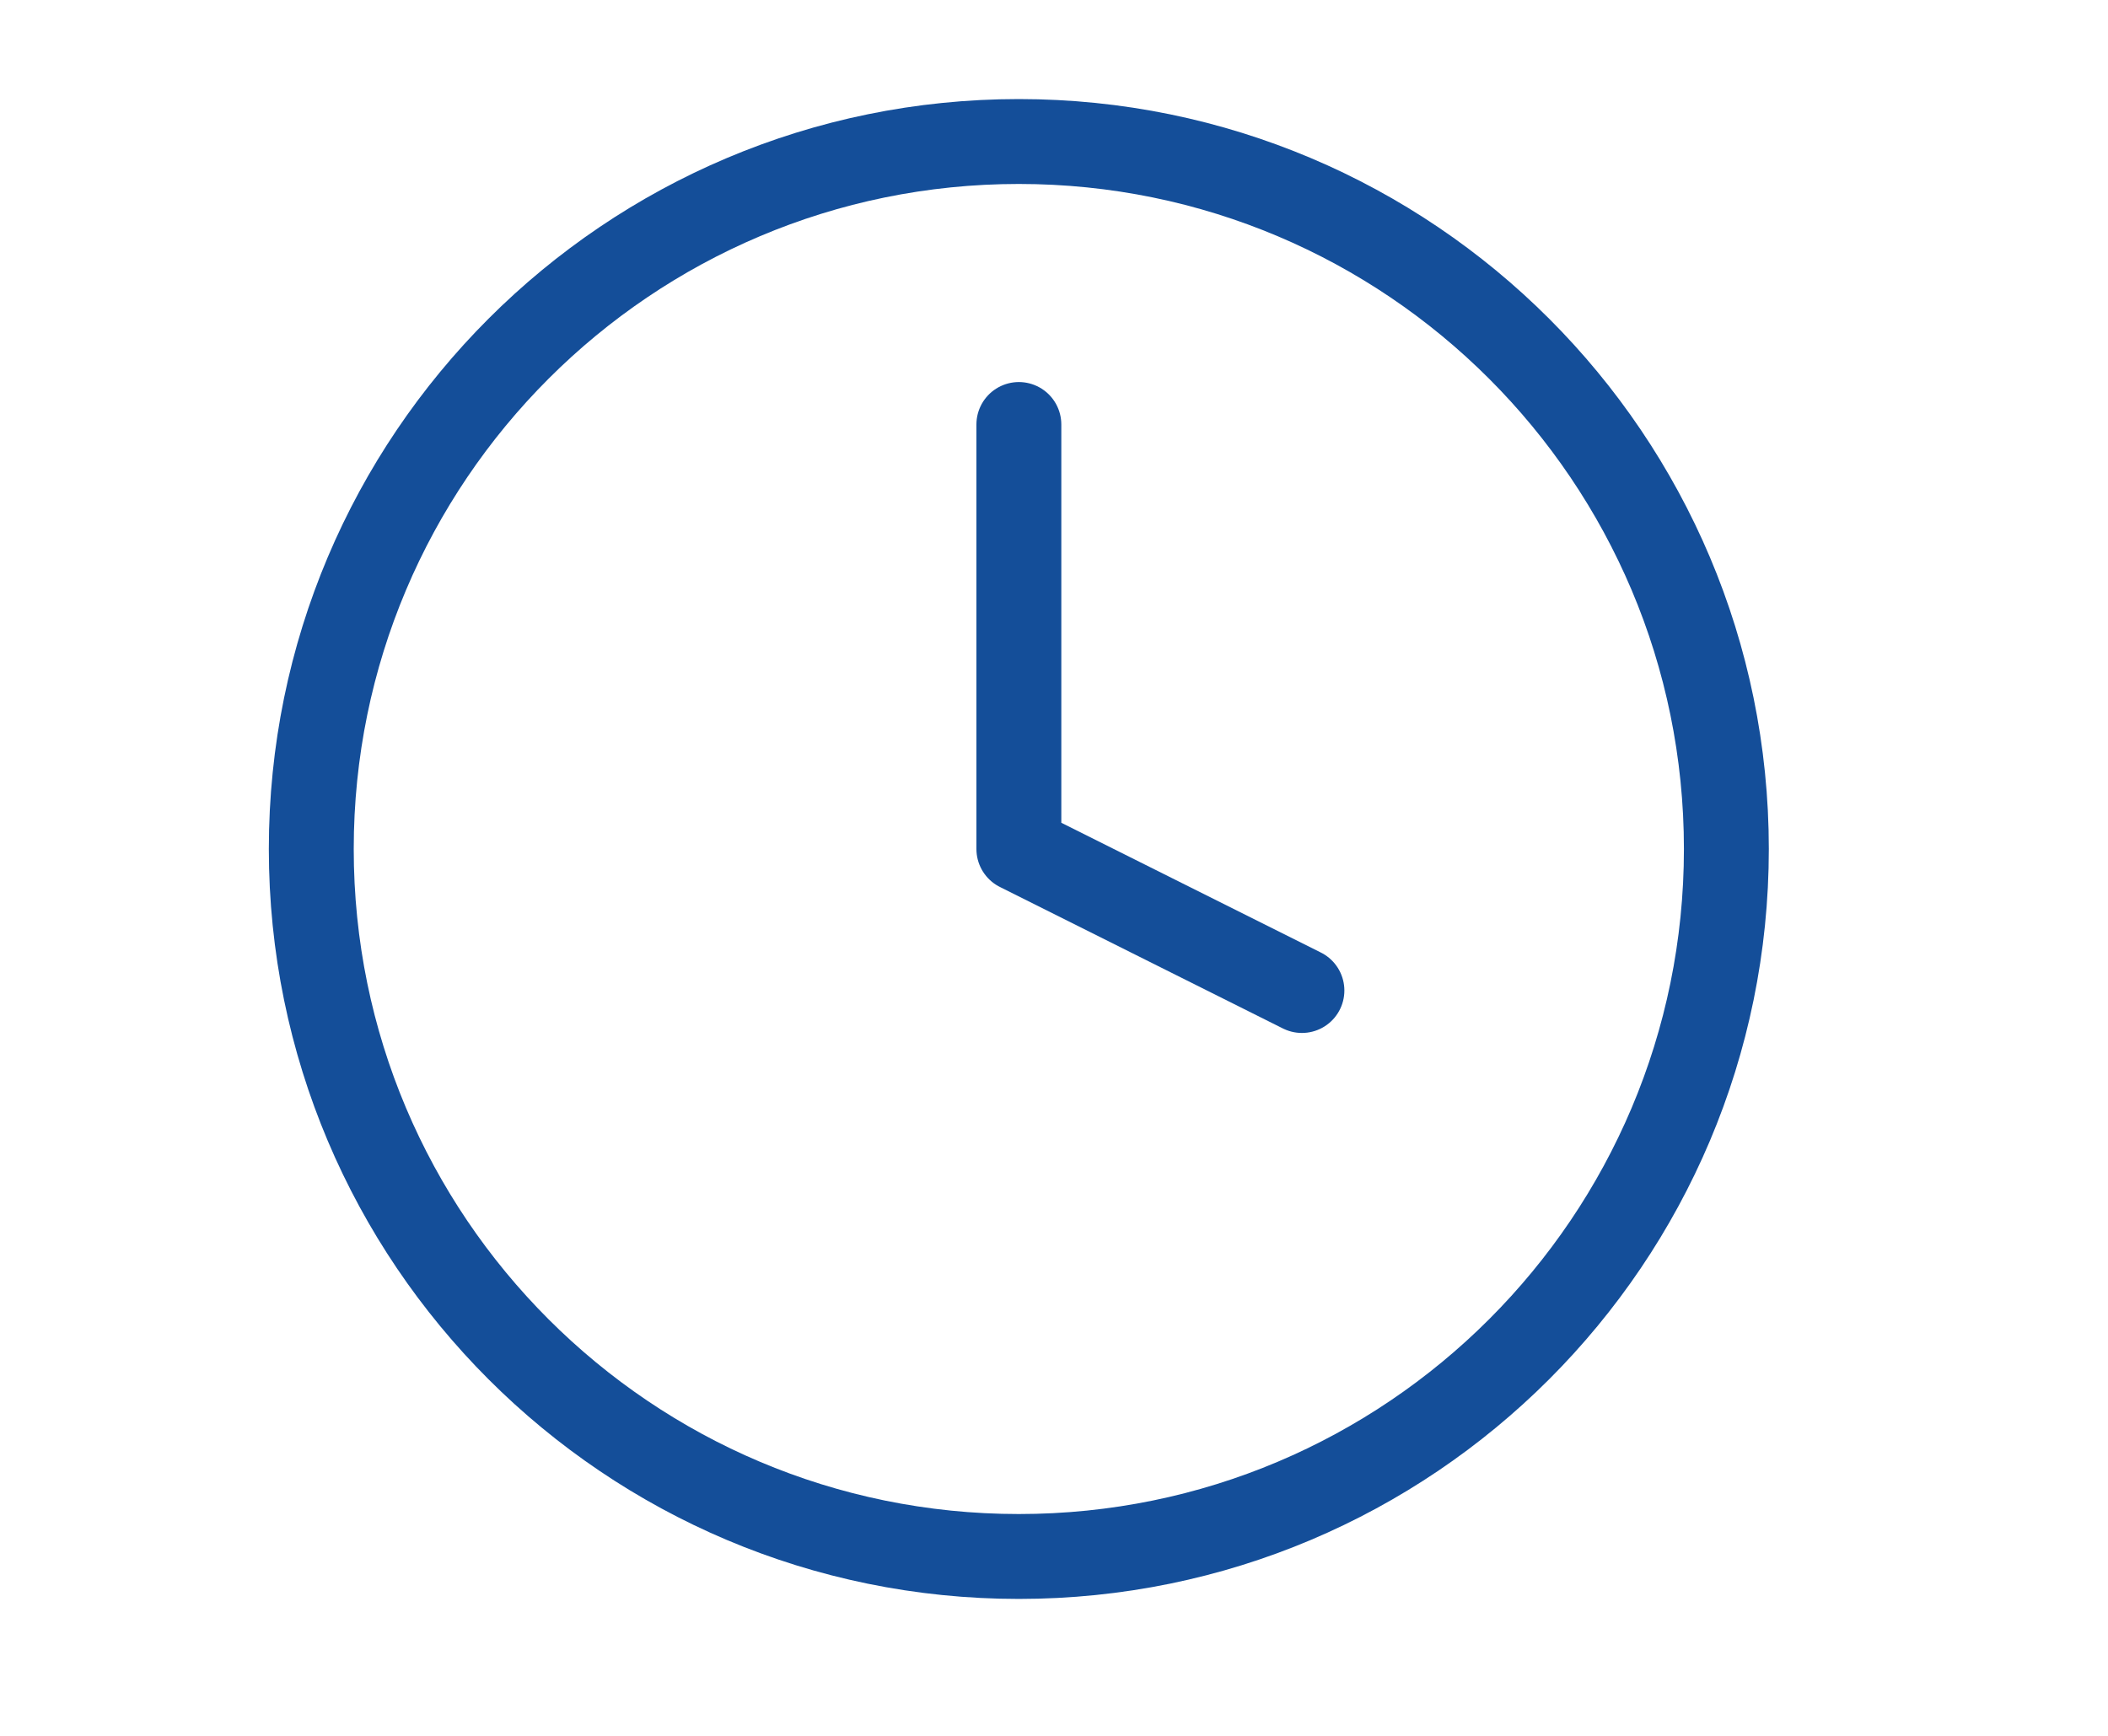
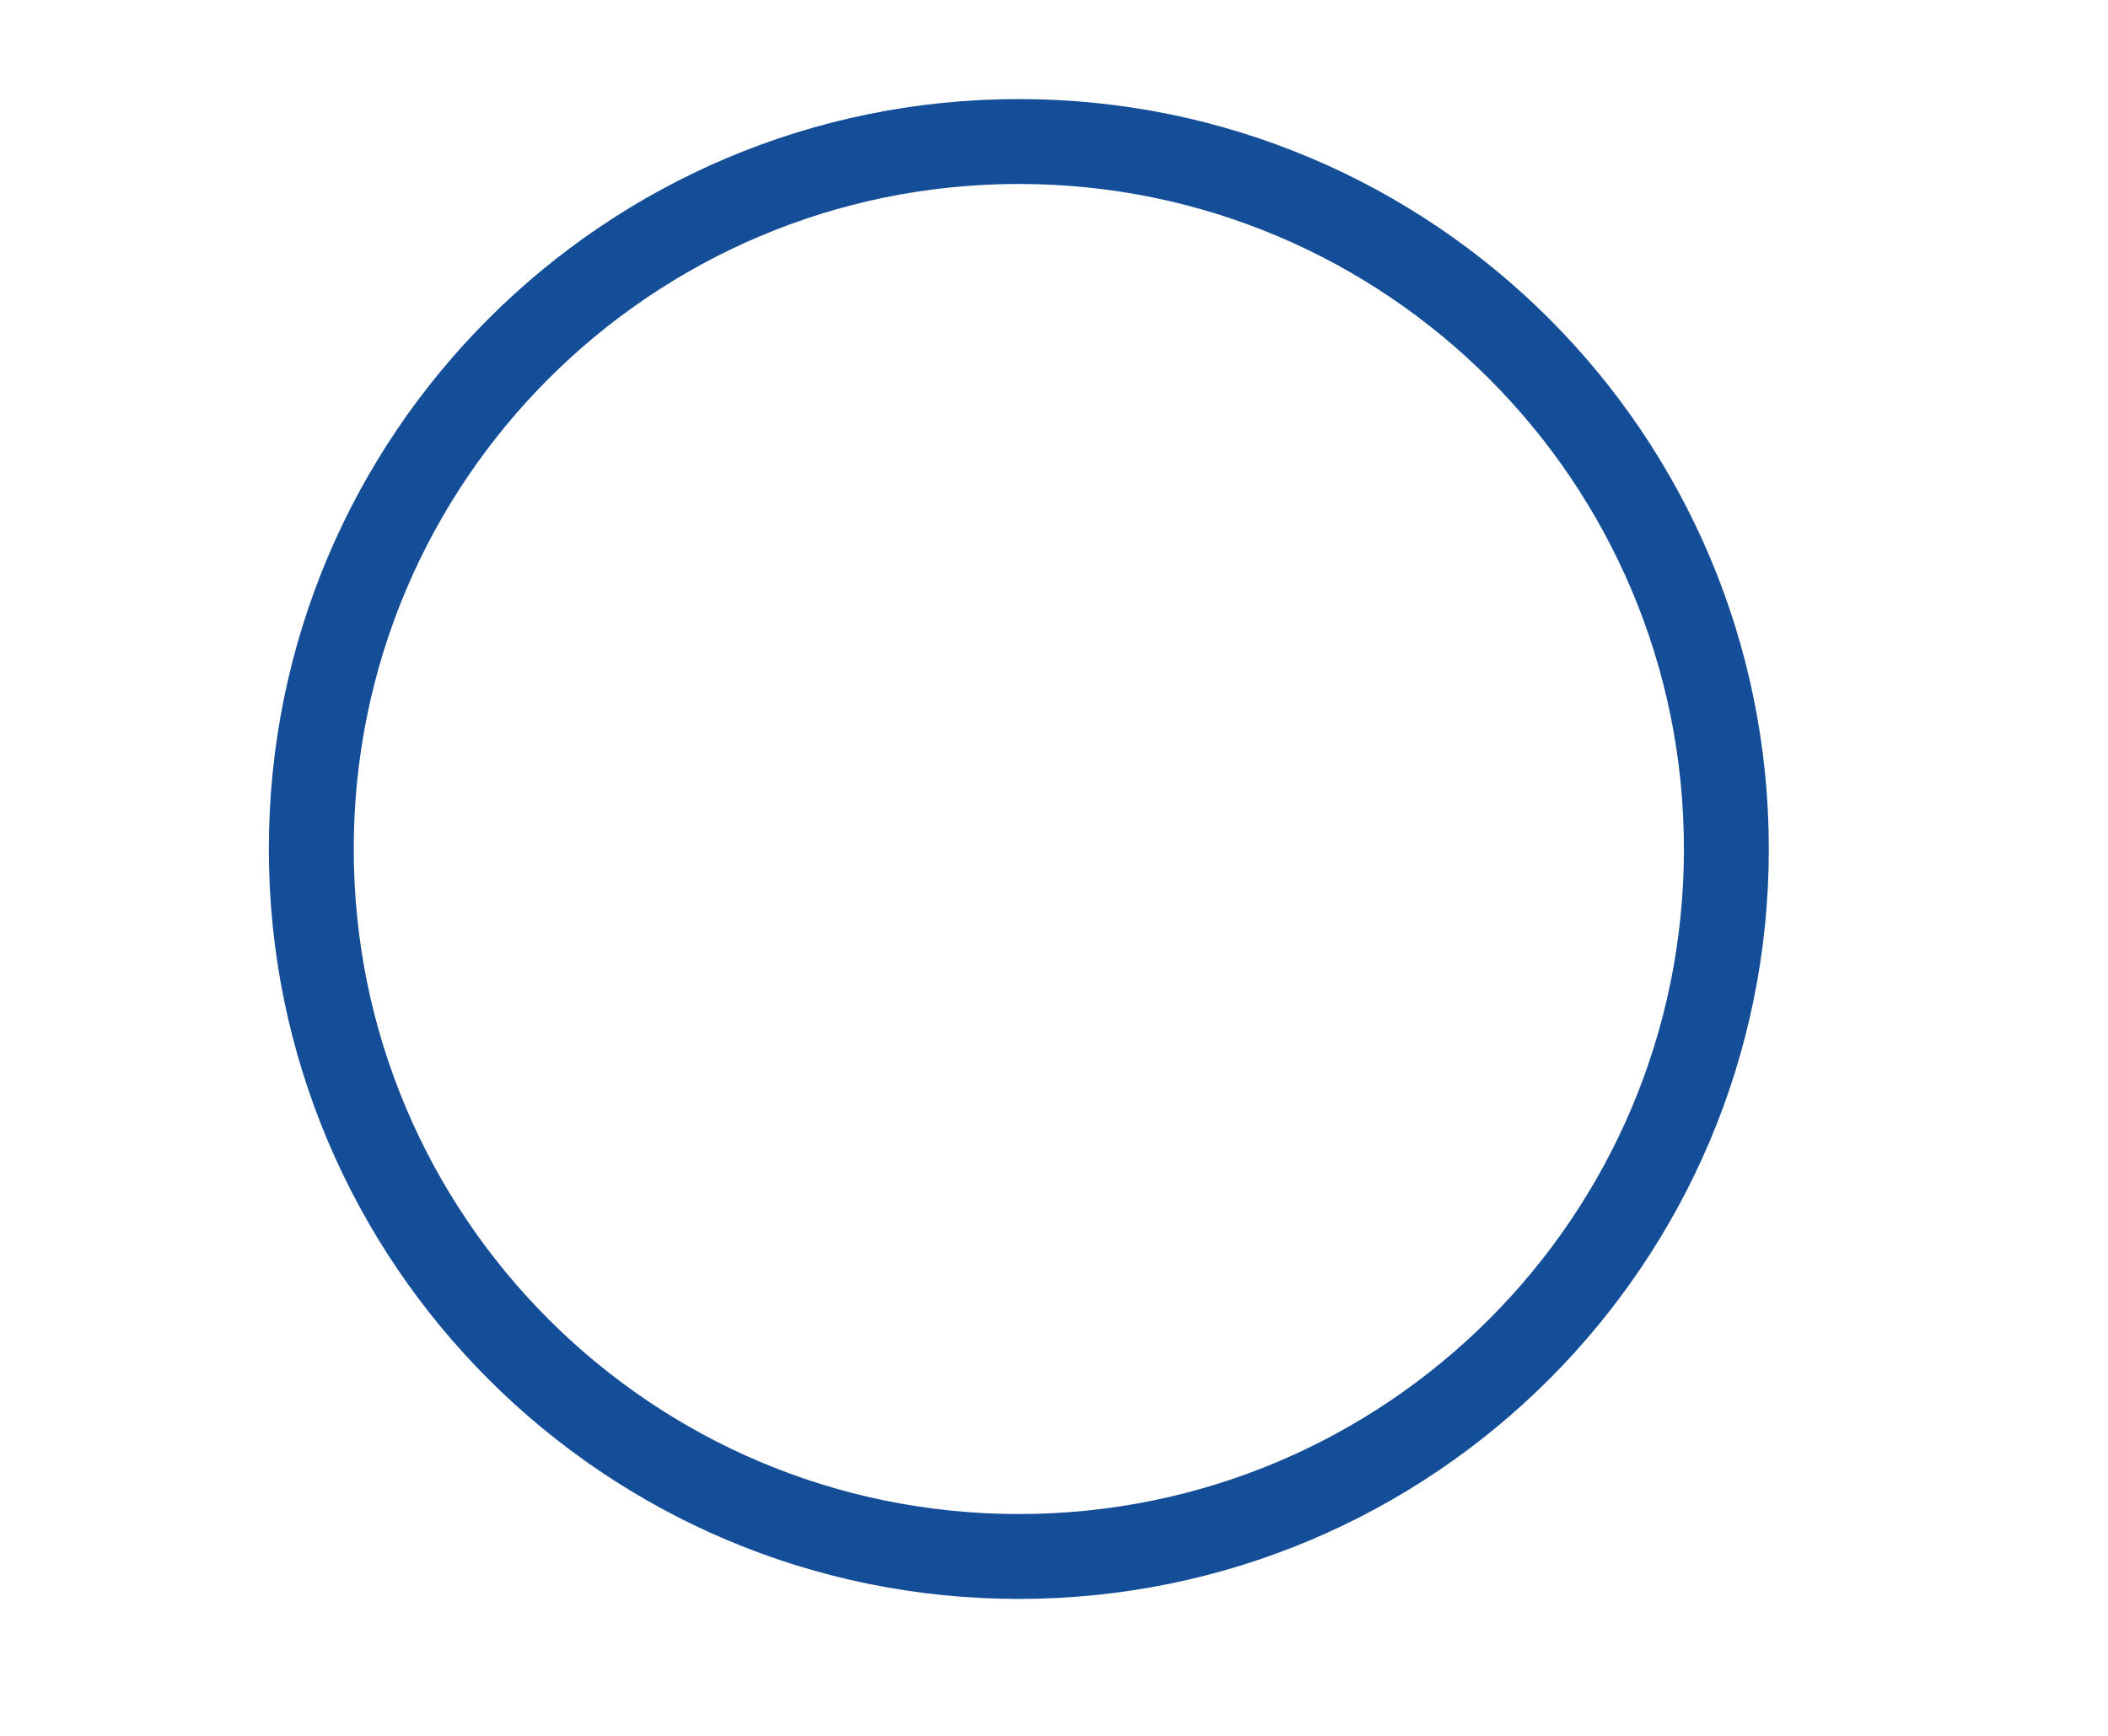
<svg xmlns="http://www.w3.org/2000/svg" width="51" height="42" viewBox="0 0 51 42" fill="none">
  <path d="M24.649 37.66C34.103 37.66 41.767 29.996 41.767 20.542C41.767 11.088 34.103 3.424 24.649 3.424C15.195 3.424 7.531 11.088 7.531 20.542C7.531 29.996 15.195 37.66 24.649 37.66Z" stroke="#144E99" stroke-width="2.054" stroke-linecap="round" stroke-linejoin="round" />
-   <path d="M24.65 10.271V20.542L31.498 23.966" stroke="#144E99" stroke-width="2.054" stroke-linecap="round" stroke-linejoin="round" />
</svg>